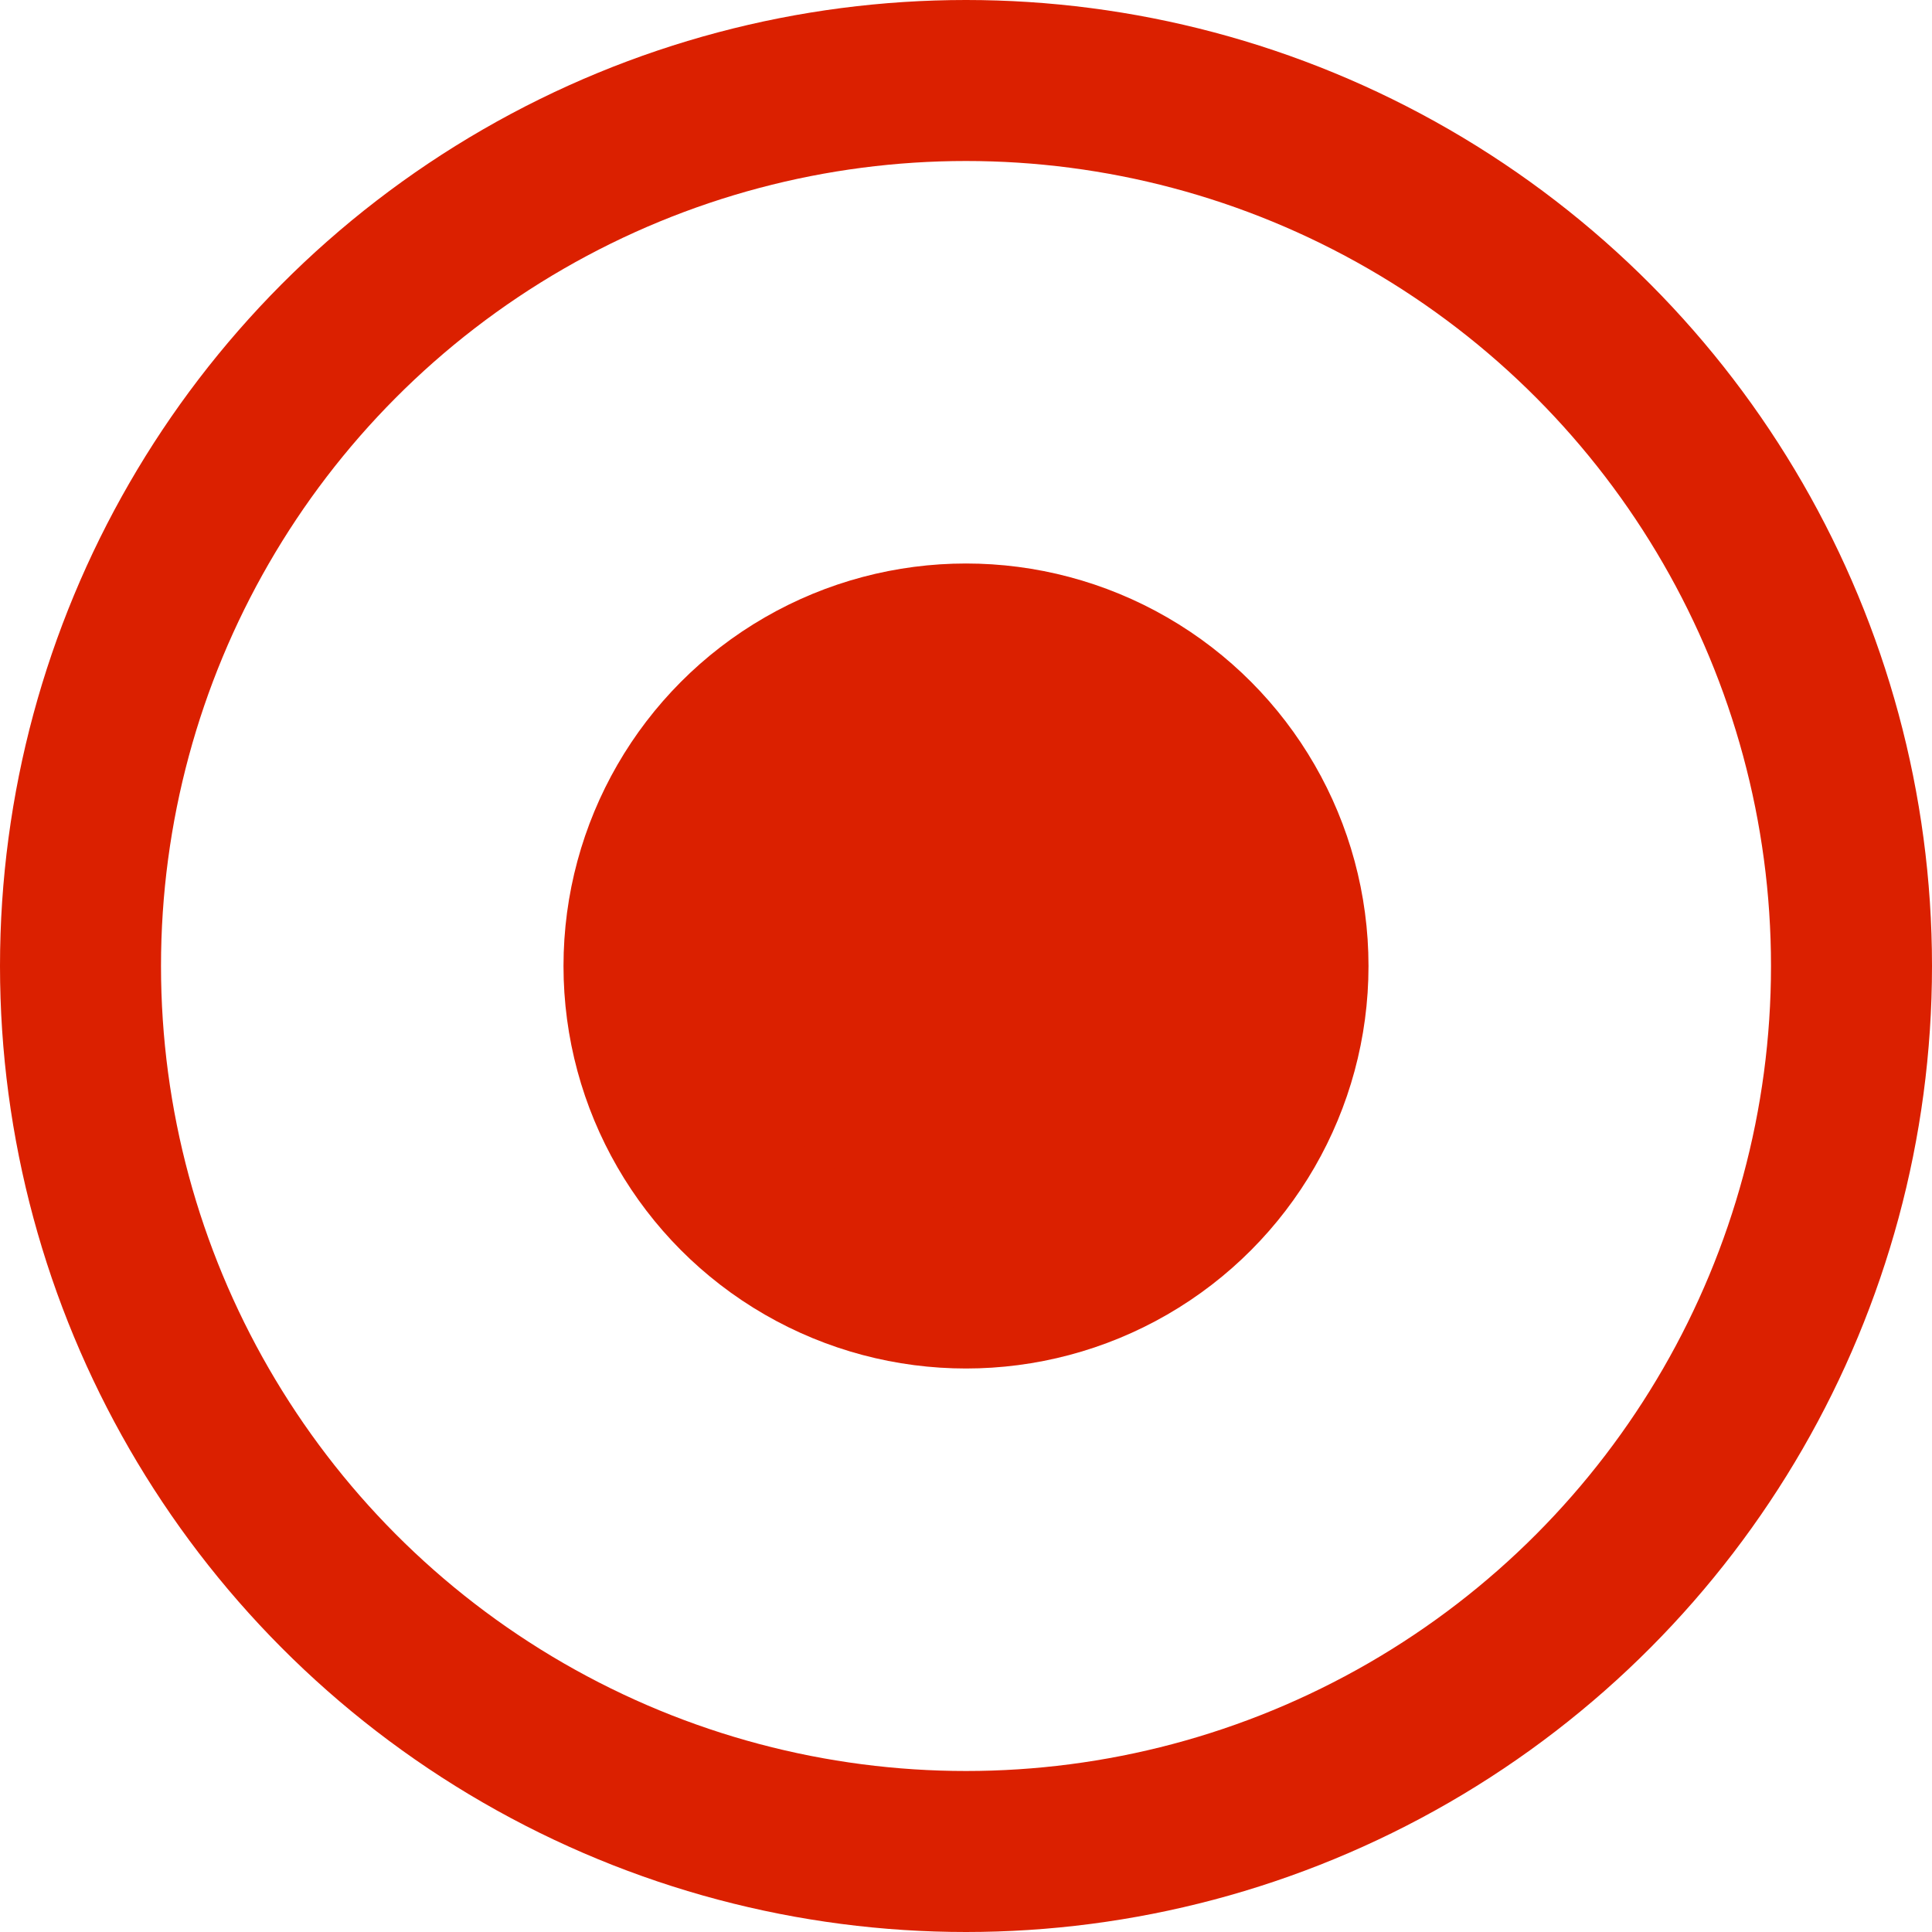
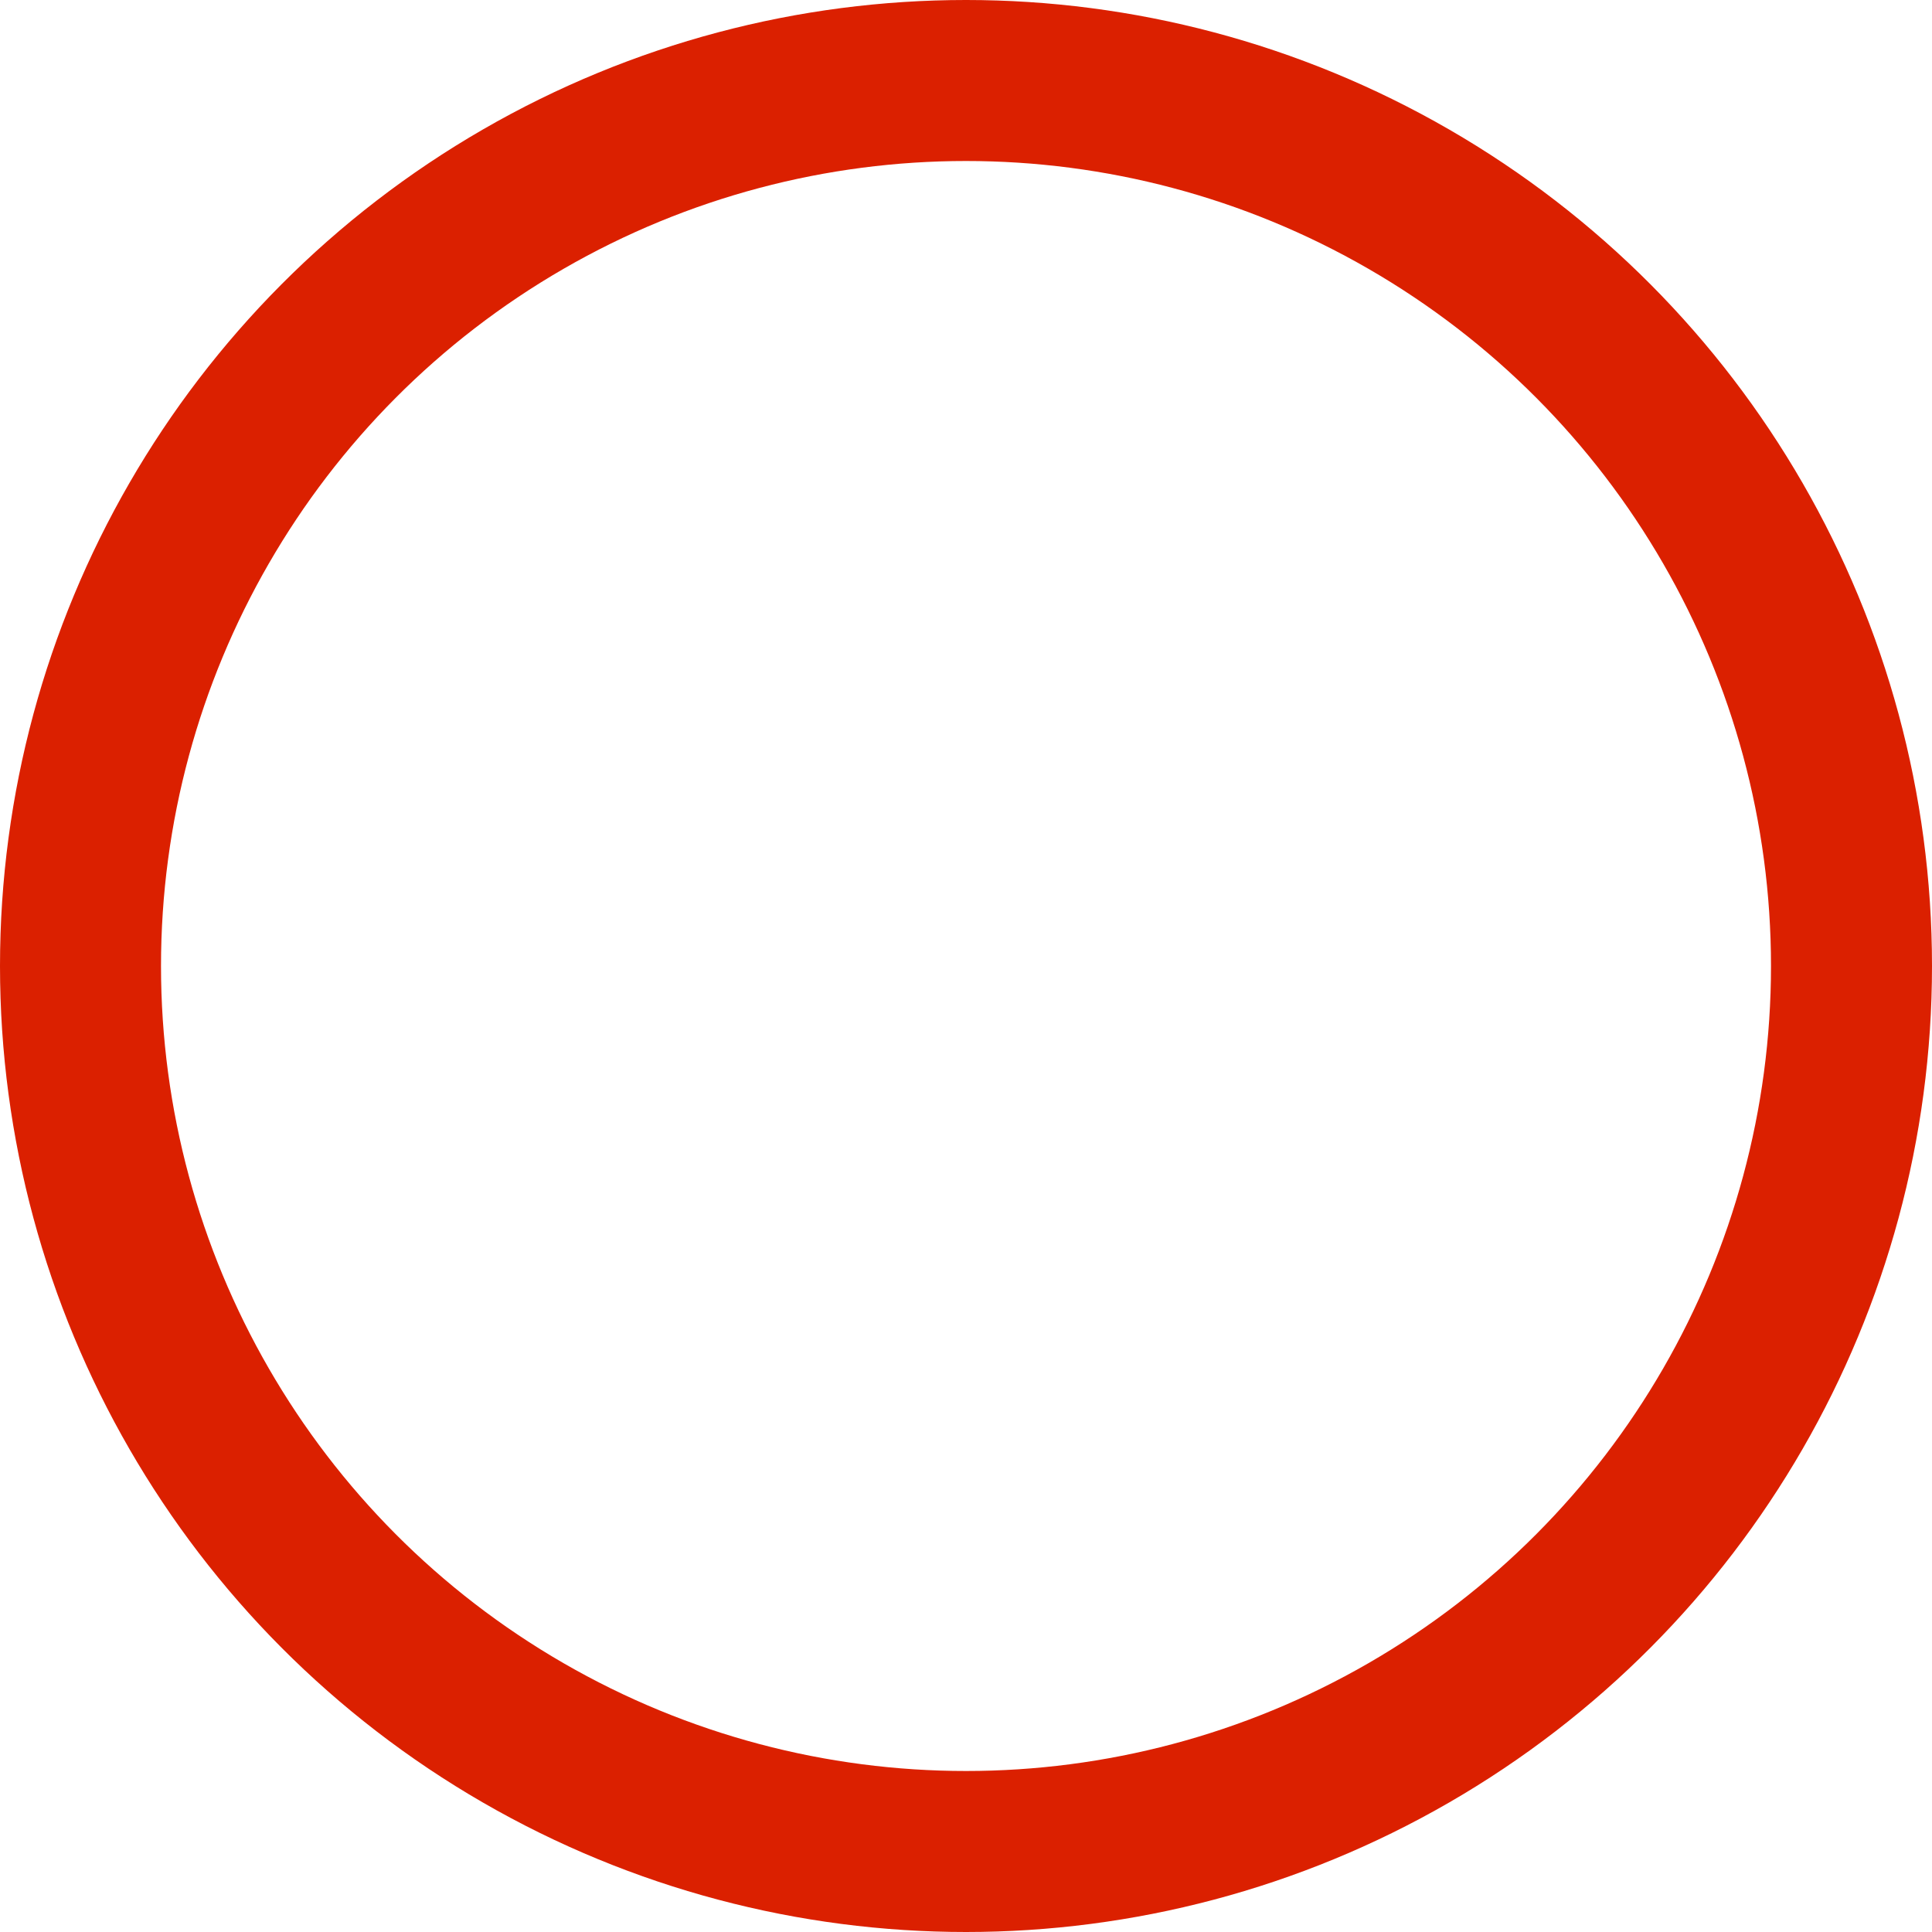
<svg xmlns="http://www.w3.org/2000/svg" width="20px" height="20px" viewBox="0 0 24 24" version="1.1">
  <g id="FINAL" stroke="none" stroke-width="1" fill="none" fill-rule="evenodd">
    <g id="Venetian---Brand-Unification---Trip-Guides-Detail---No-Numbers---1400" transform="translate(-1014, -946)" stroke="#DB2000" stroke-width="2">
      <g id="Rail" transform="translate(951, 739)">
        <g id="Group" transform="translate(64, 208)">
-           <circle id="Oval-Copy-9" fill="#DB2000" cx="11" cy="11" r="4" />
          <circle id="Oval-Copy-10" cx="11" cy="11" r="11" />
        </g>
      </g>
    </g>
  </g>
</svg>